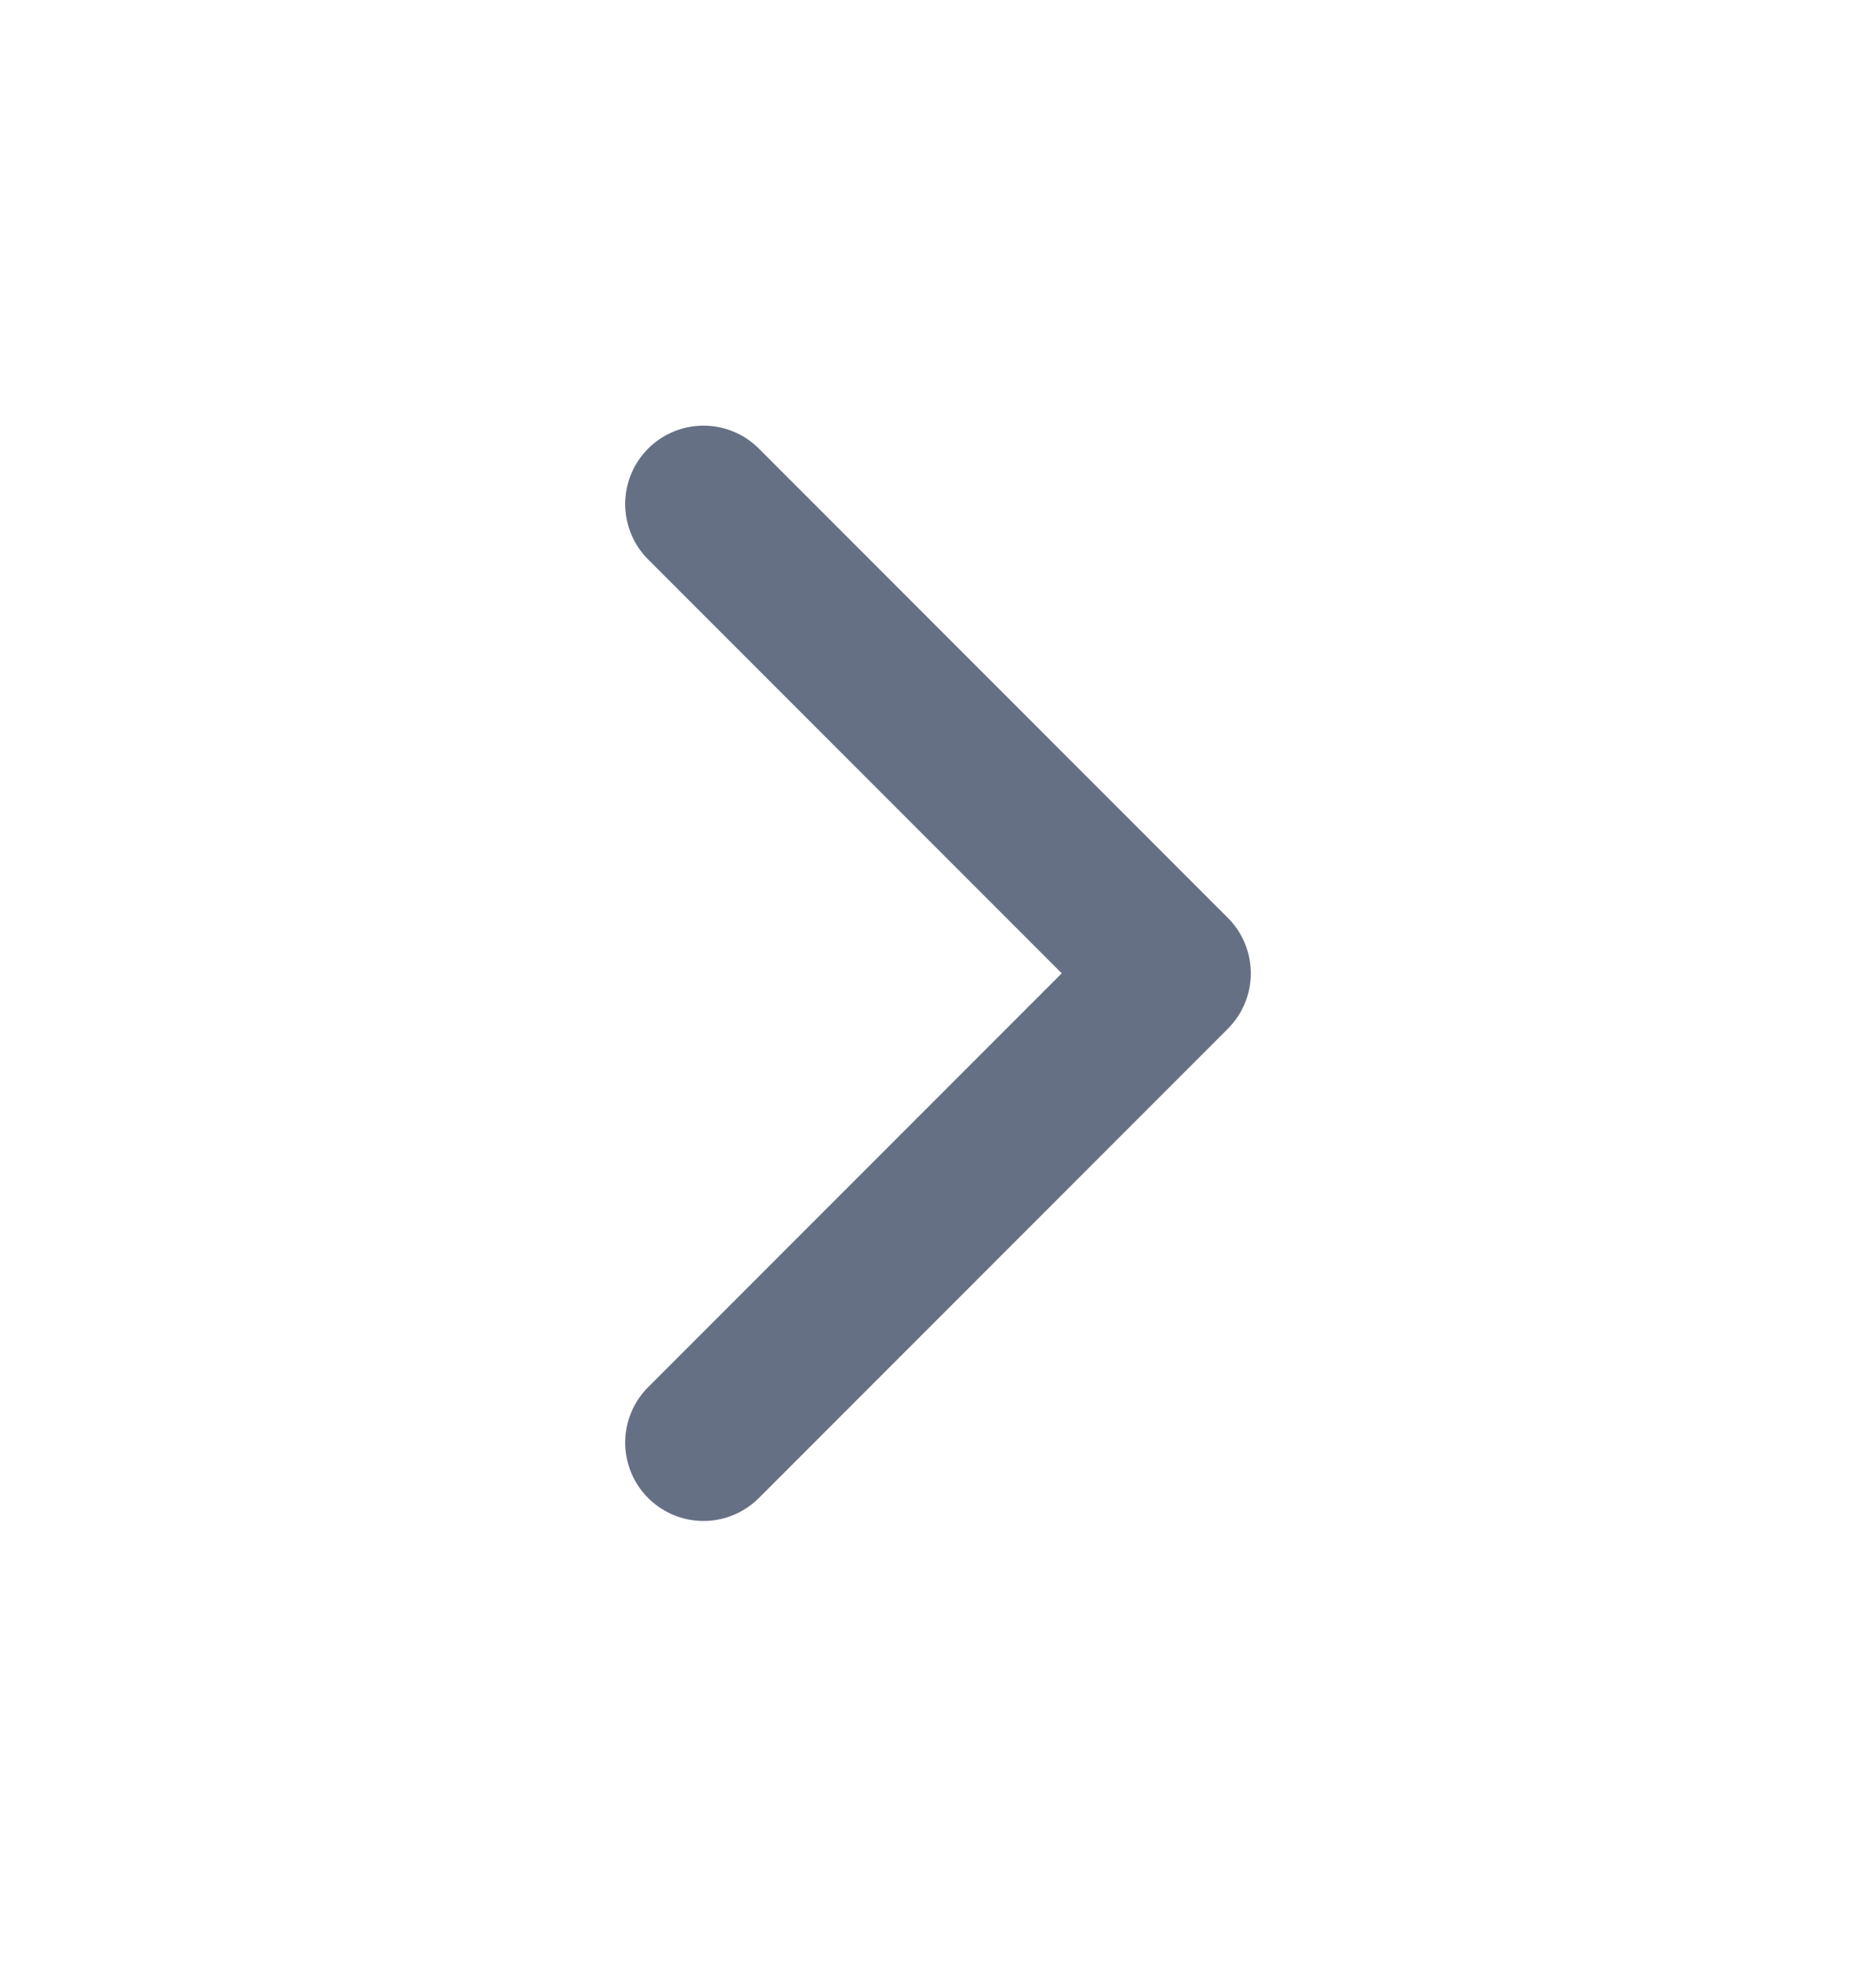
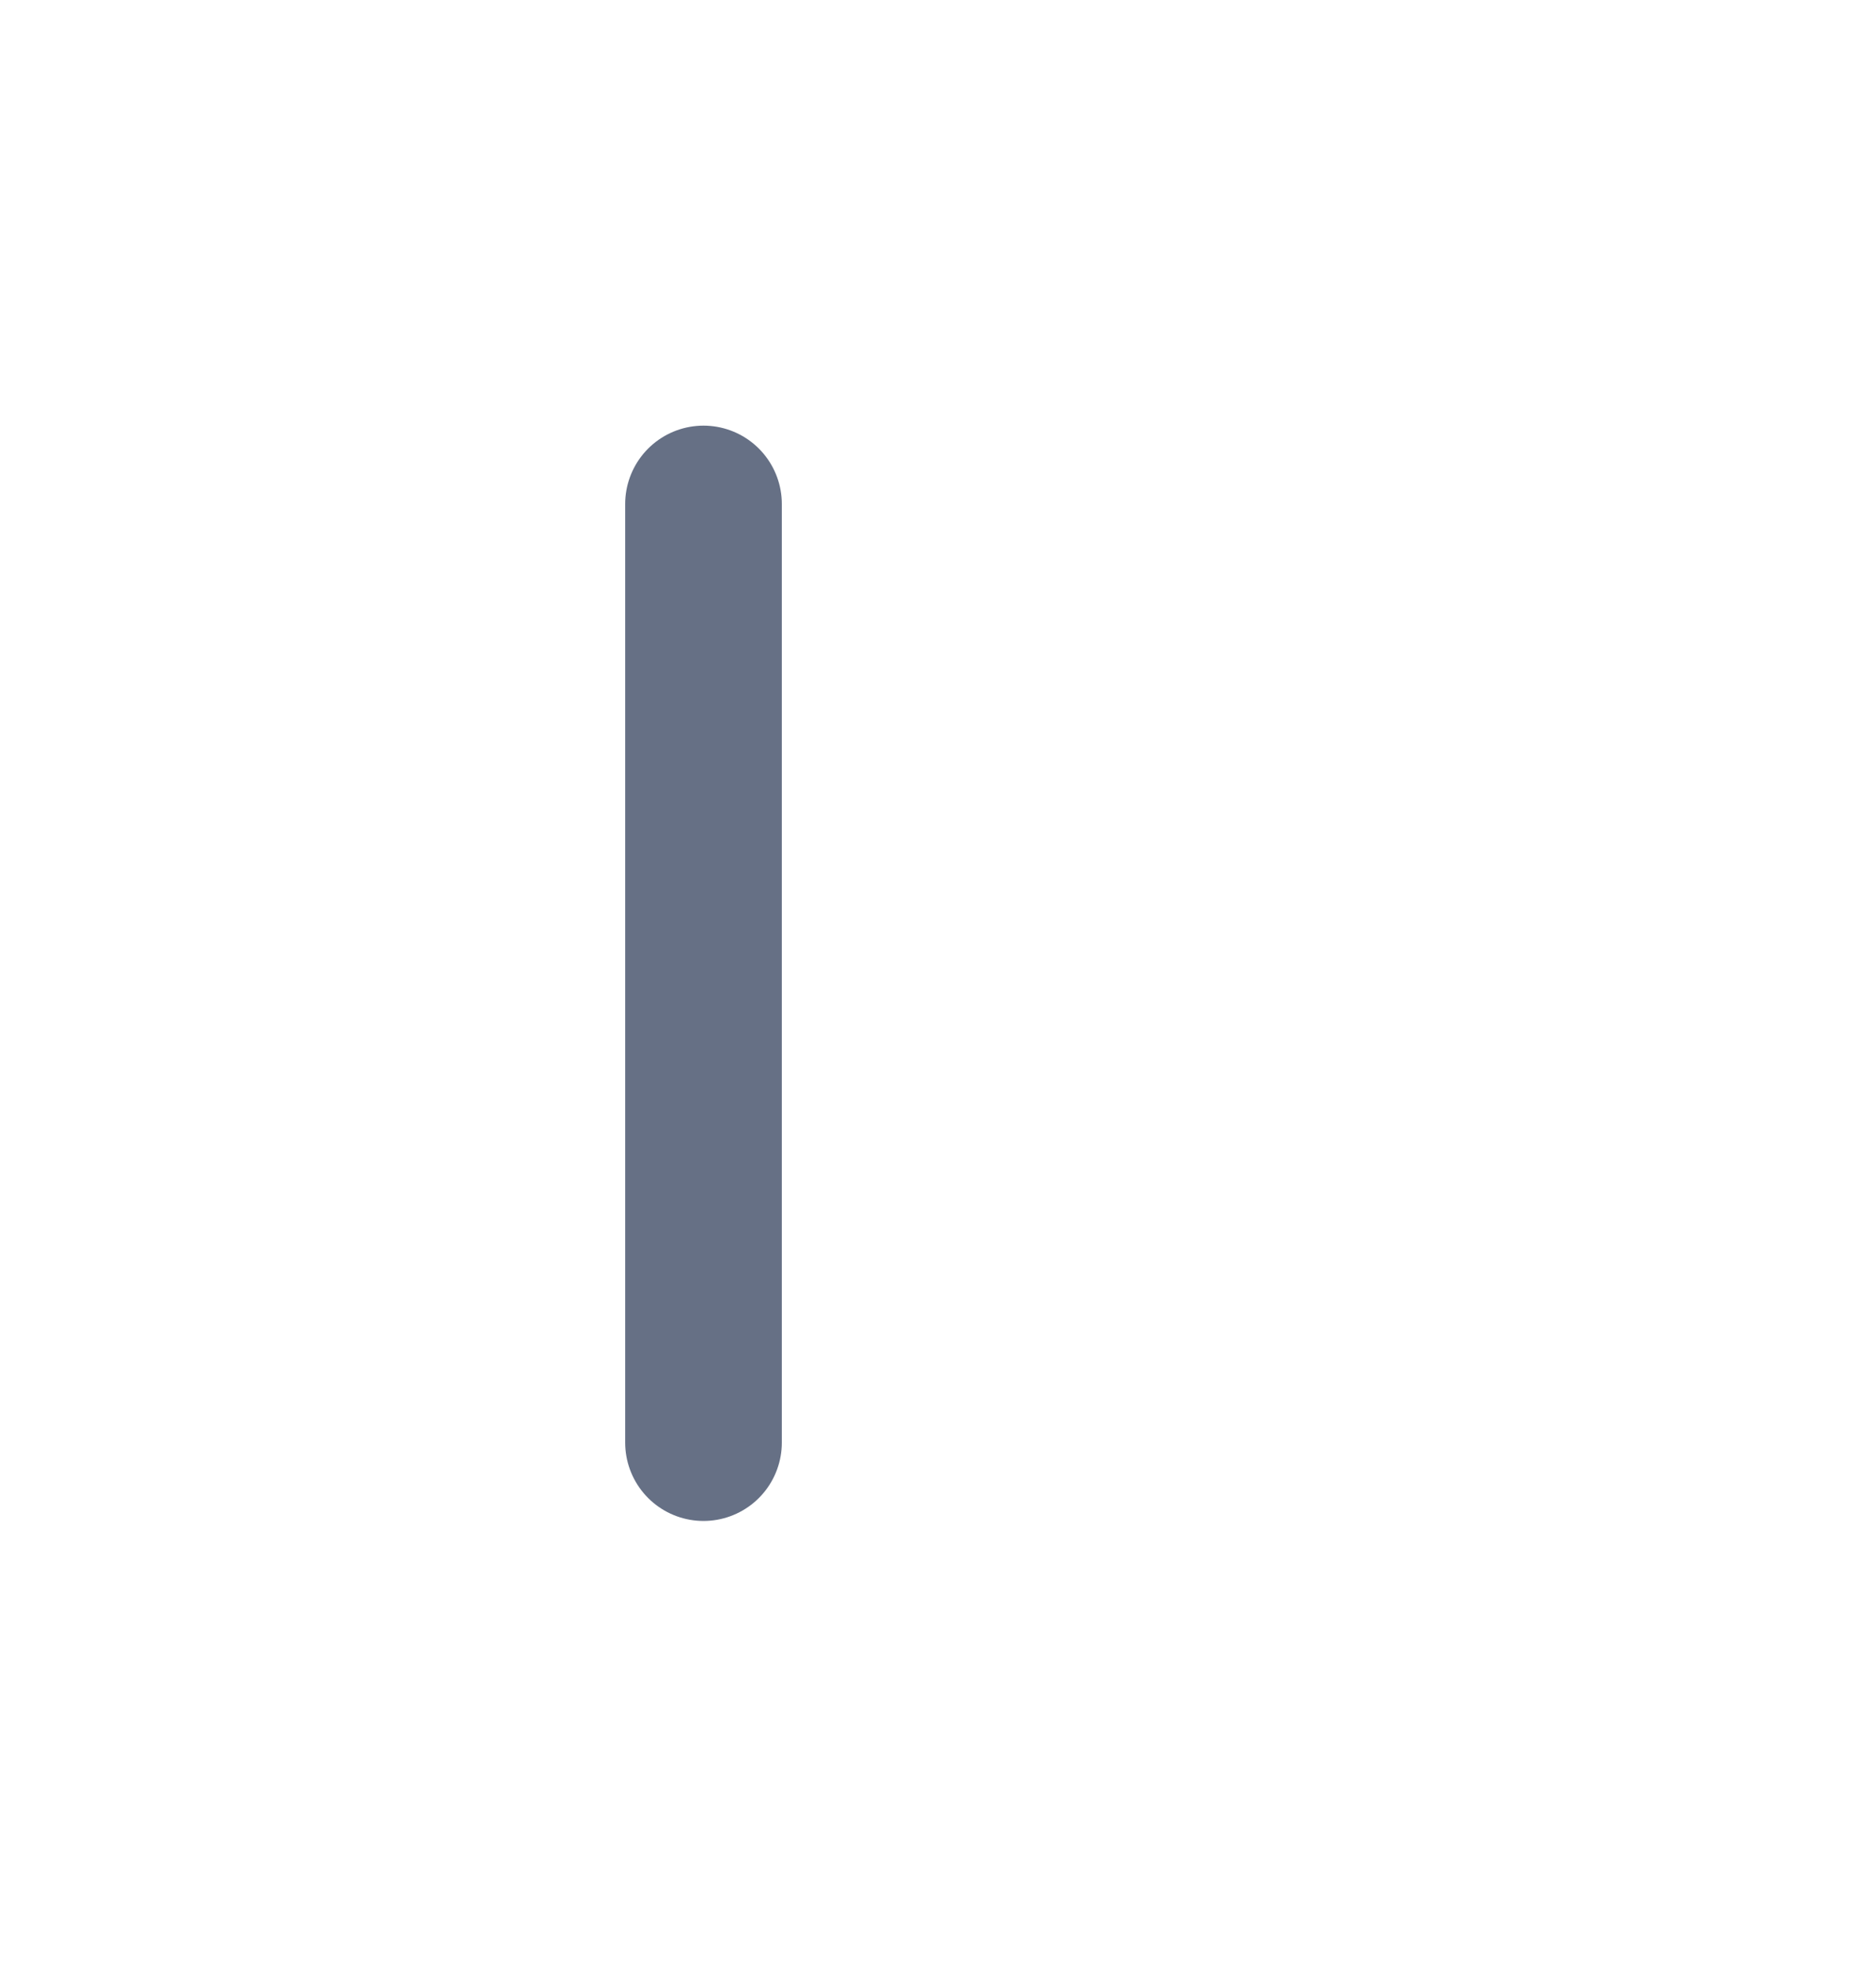
<svg xmlns="http://www.w3.org/2000/svg" width="20" height="21" viewBox="0 0 20 21" fill="none">
-   <path d="M7.5 15.37L12.5 10.37L7.5 5.37" stroke="#667085" stroke-width="1.67" stroke-linecap="round" stroke-linejoin="round" />
+   <path d="M7.5 15.37L7.5 5.37" stroke="#667085" stroke-width="1.67" stroke-linecap="round" stroke-linejoin="round" />
</svg>